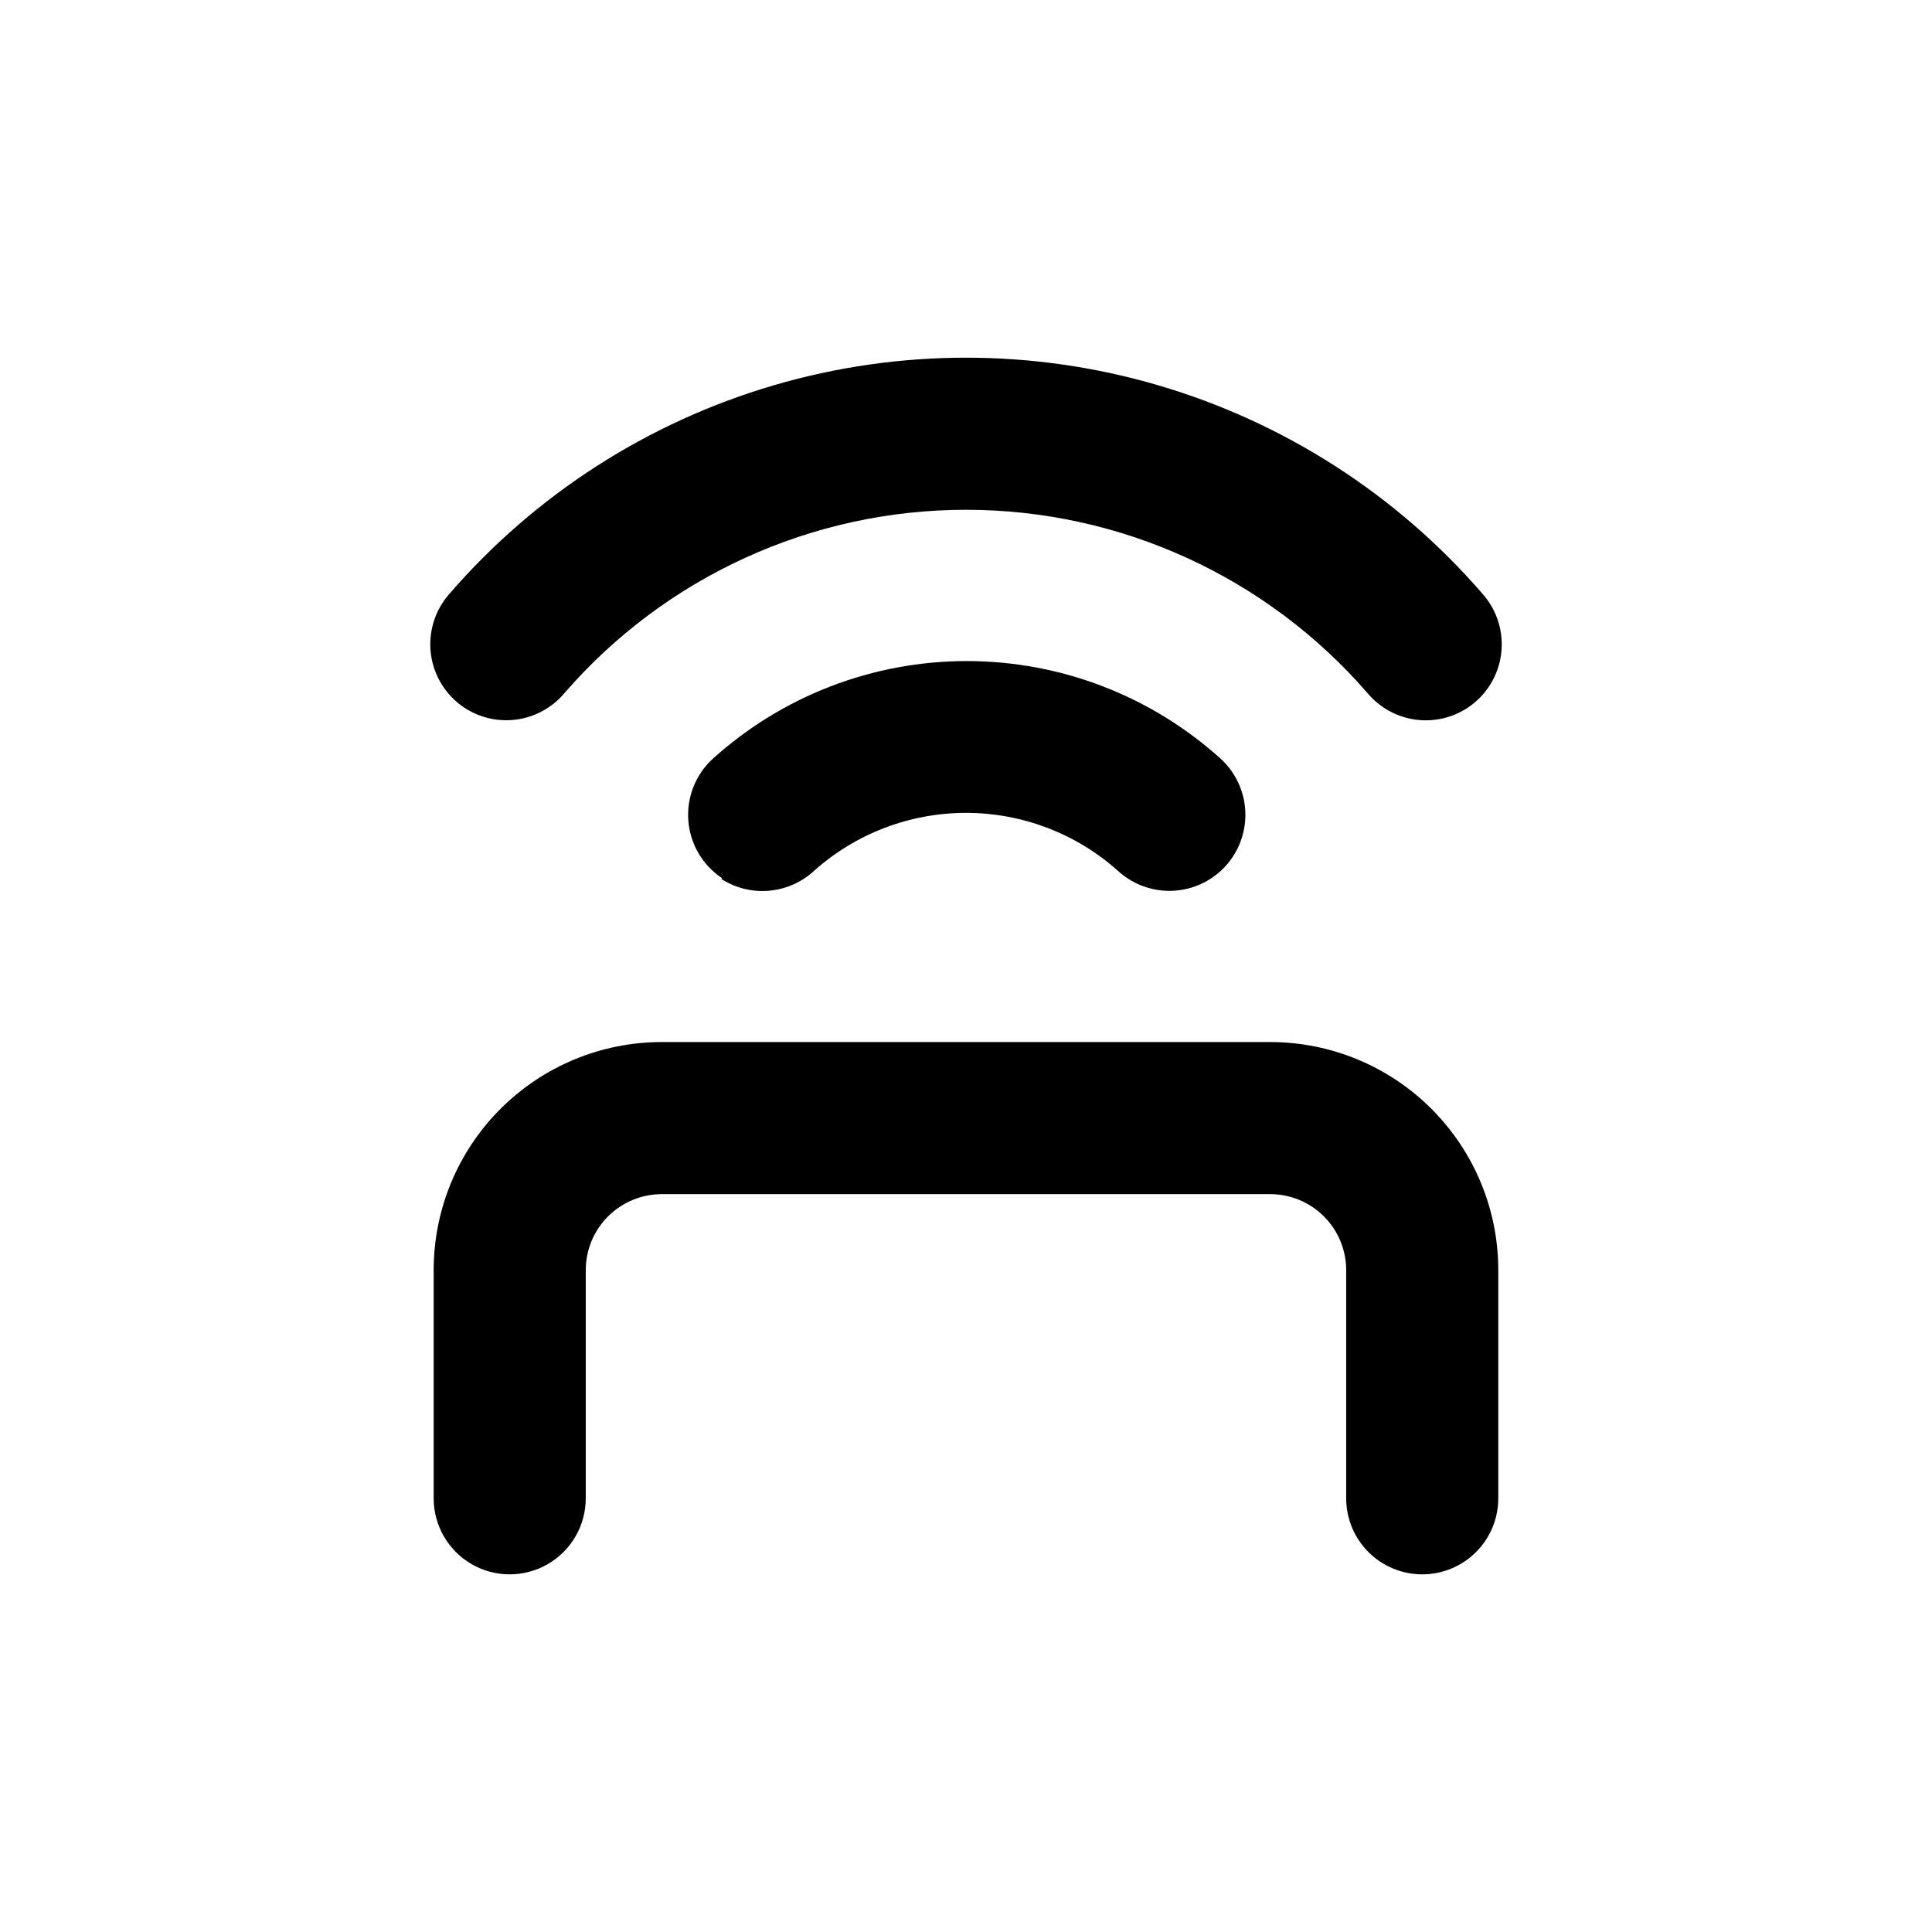
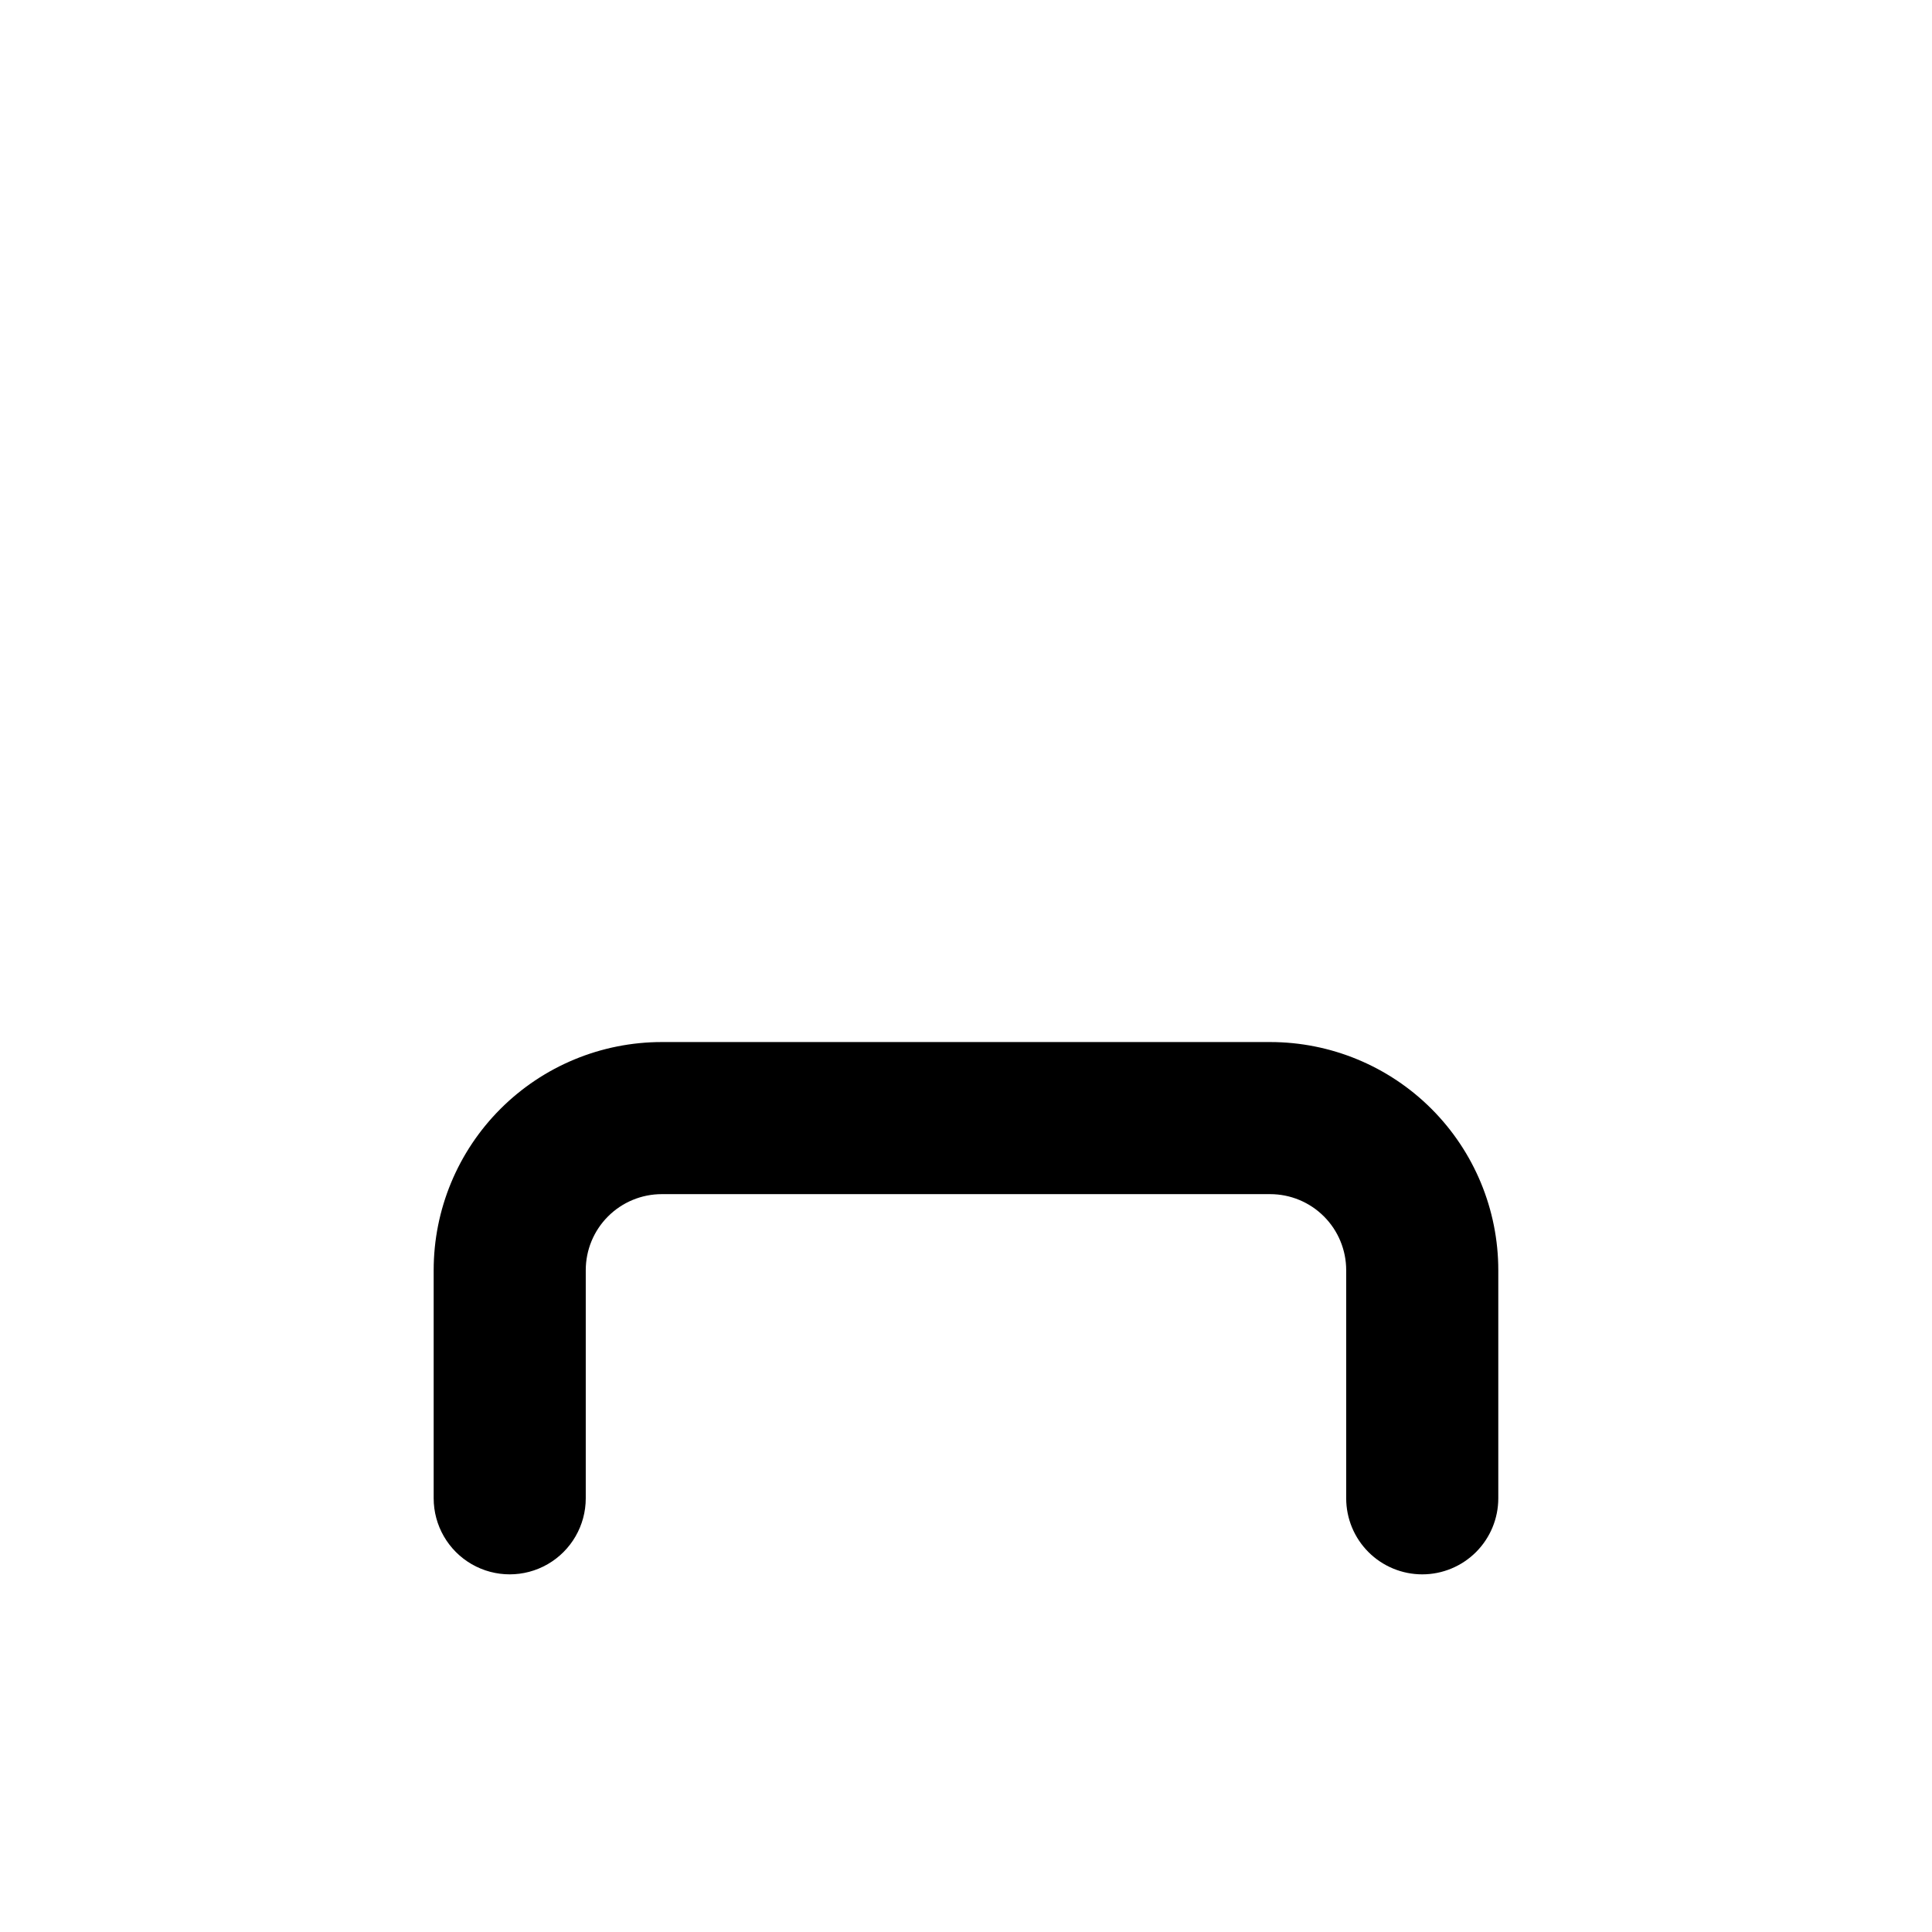
<svg xmlns="http://www.w3.org/2000/svg" fill="#000000" width="800px" height="800px" version="1.1" viewBox="144 144 512 512">
  <g>
-     <path d="m536.83 301.3c-22.723-26.238-52.516-45.391-85.82-55.172-33.305-9.785-68.723-9.785-102.03 0-33.305 9.781-63.094 28.934-85.82 55.172-3.898 4.359-5.715 10.199-4.969 16.004 0.746 5.801 3.973 10.992 8.848 14.227 4.094 2.707 9.035 3.824 13.895 3.148 4.859-0.676 9.309-3.106 12.504-6.828 26.75-30.961 65.641-48.754 106.56-48.754 40.914 0 79.805 17.793 106.55 48.754 3.199 3.738 7.656 6.172 12.527 6.852 4.871 0.676 9.824-0.453 13.922-3.172 4.867-3.242 8.086-8.438 8.82-14.238 0.734-5.805-1.086-11.637-4.992-15.992z" />
    <path d="m520.91 561.22c5.344 0 10.469-2.125 14.25-5.902 3.777-3.781 5.902-8.906 5.902-14.25v-60.457c0-16.035-6.371-31.414-17.707-42.75-11.34-11.34-26.719-17.707-42.75-17.707h-161.22c-16.035 0-31.414 6.367-42.75 17.707-11.34 11.336-17.707 26.715-17.707 42.75v60.457c0 7.199 3.84 13.852 10.074 17.453 6.234 3.598 13.918 3.598 20.152 0 6.234-3.602 10.078-10.254 10.078-17.453v-60.457c0-5.348 2.121-10.473 5.902-14.25 3.777-3.781 8.902-5.902 14.25-5.902h161.22c5.344 0 10.469 2.121 14.25 5.902 3.777 3.777 5.902 8.902 5.902 14.25v60.457c0 5.344 2.121 10.469 5.902 14.25 3.777 3.777 8.902 5.902 14.25 5.902z" />
-     <path d="m335.16 376.93c3.746 2.406 8.188 3.508 12.625 3.125 4.441-0.383 8.629-2.227 11.91-5.242 11.082-9.914 25.434-15.395 40.305-15.395s29.219 5.481 40.305 15.395c3.316 3.031 7.555 4.867 12.039 5.215 4.481 0.348 8.949-0.816 12.695-3.301 5.164-3.43 8.461-9.043 8.941-15.219 0.48-6.176-1.906-12.234-6.473-16.422-18.453-16.672-42.438-25.898-67.309-25.898-24.867 0-48.855 9.227-67.309 25.898-4.566 4.188-6.953 10.246-6.473 16.422 0.484 6.176 3.781 11.789 8.941 15.219z" />
  </g>
</svg>